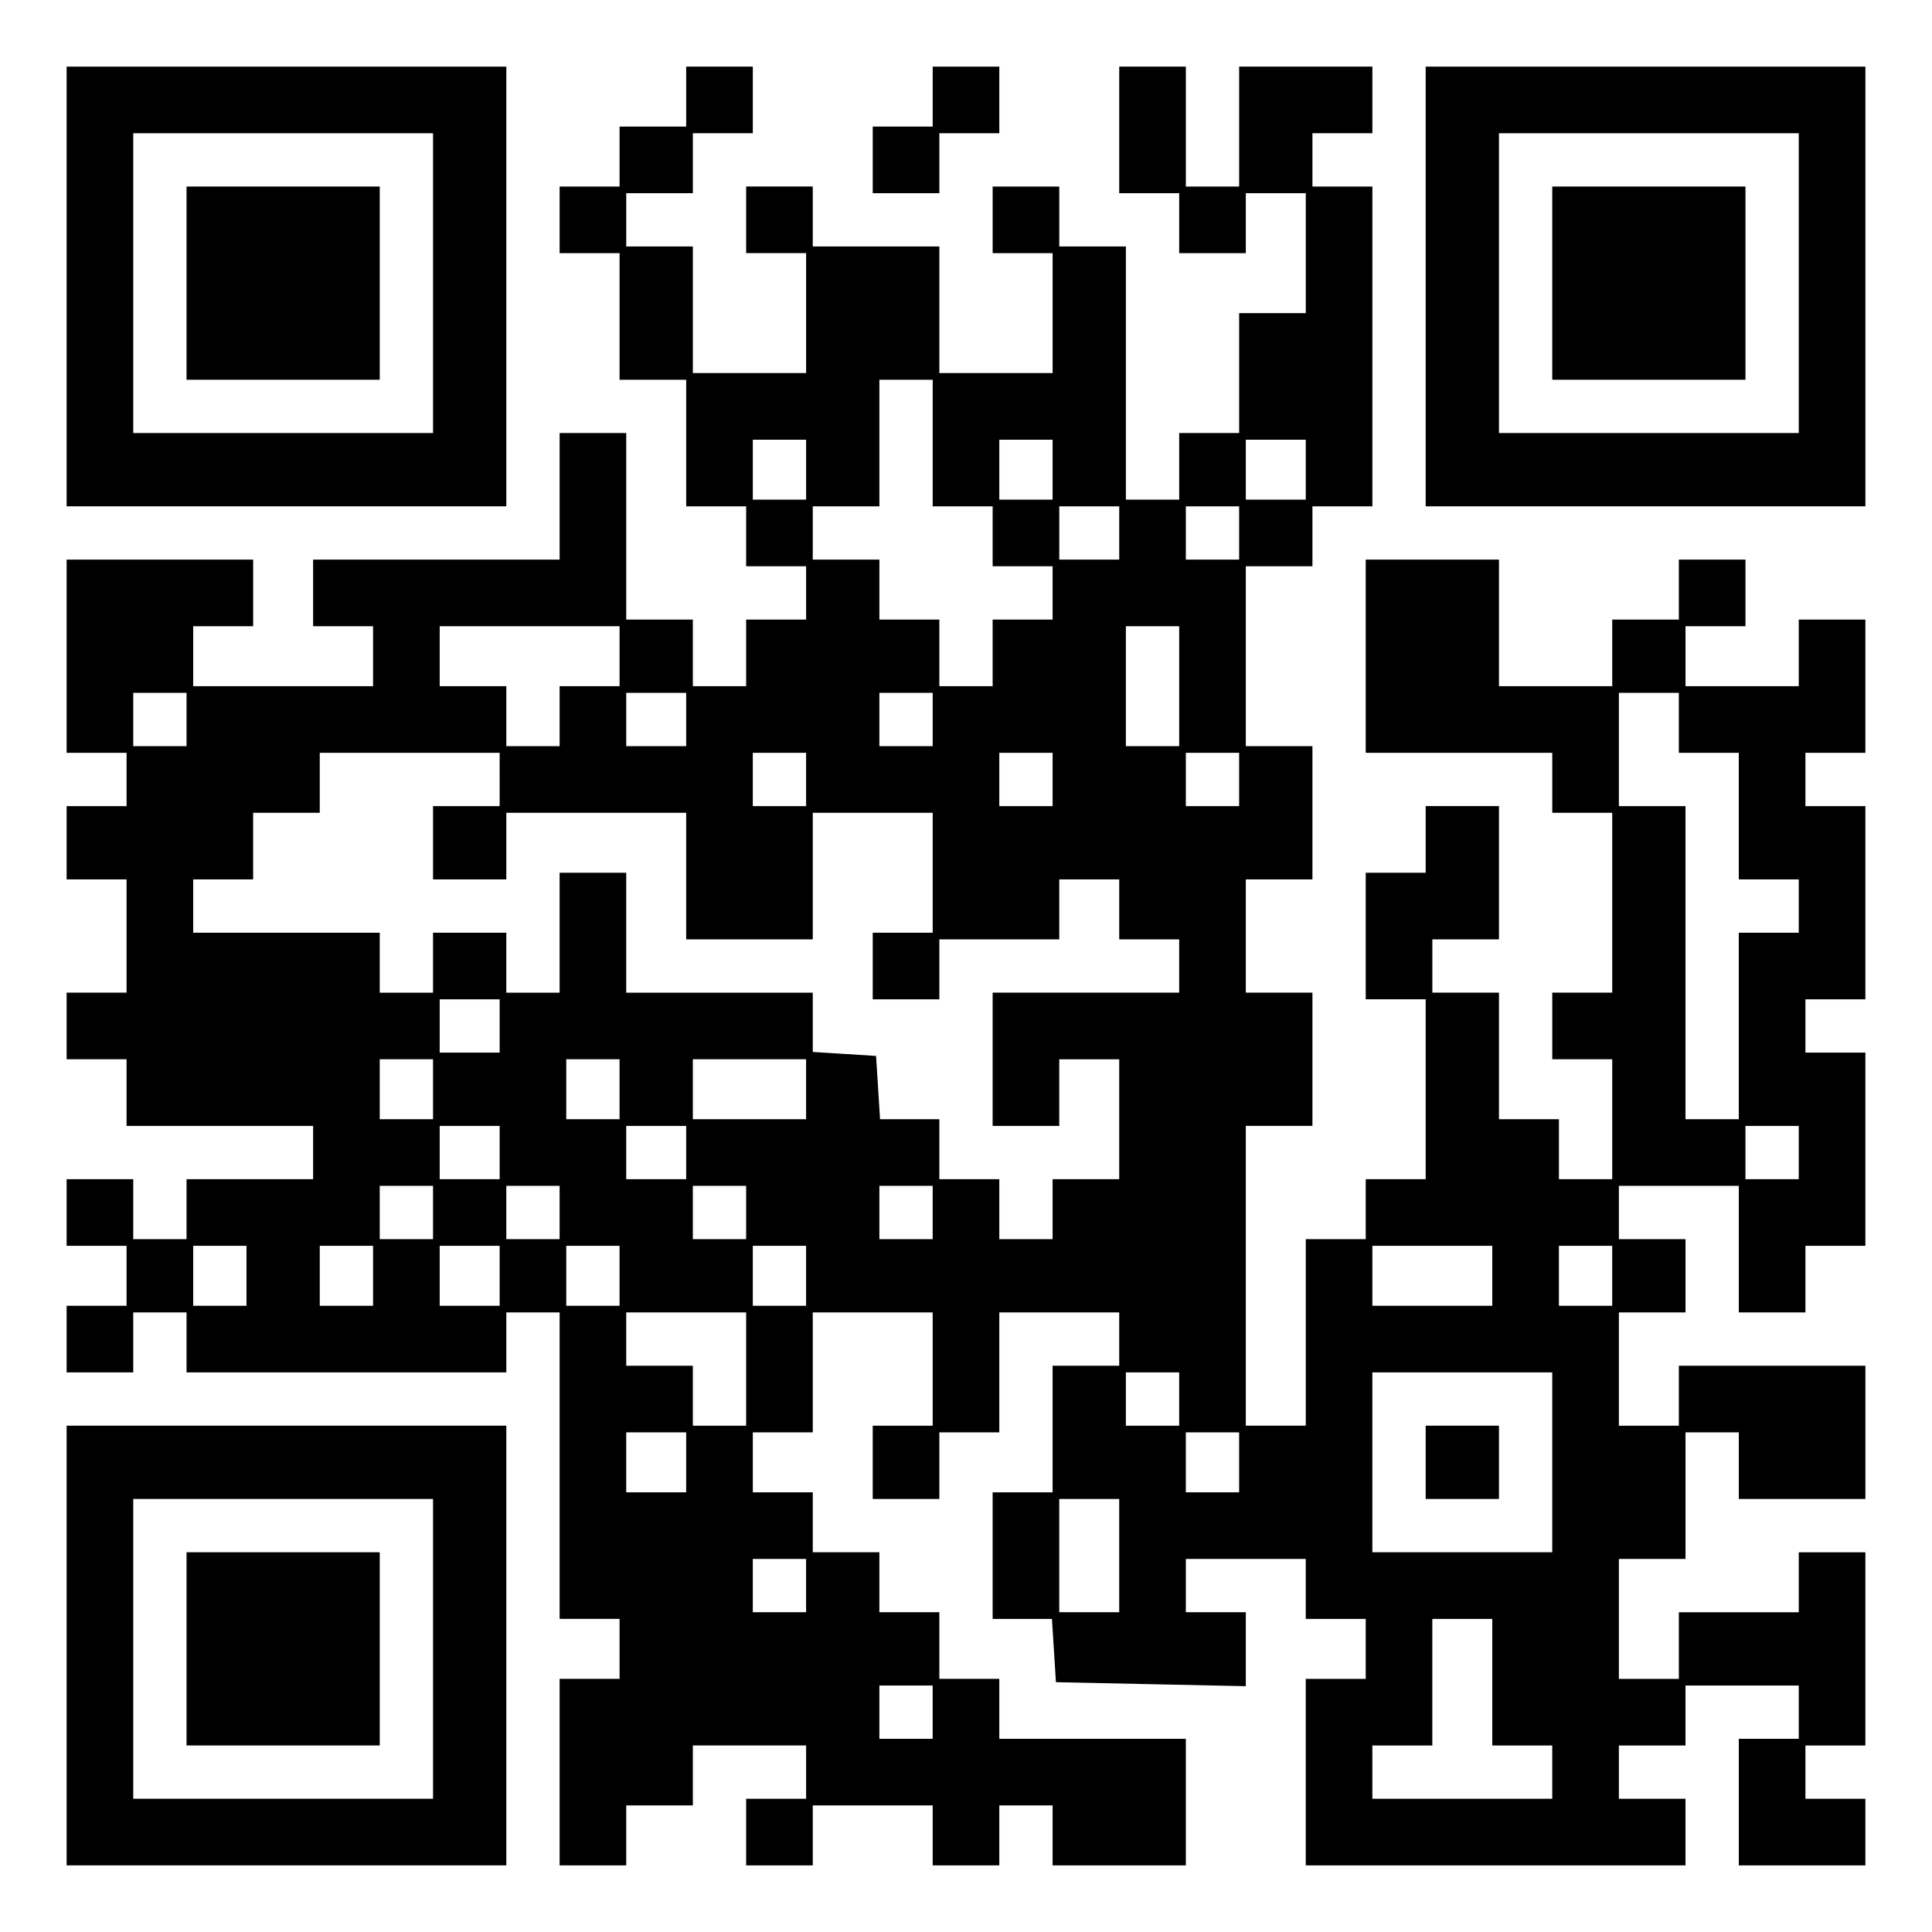
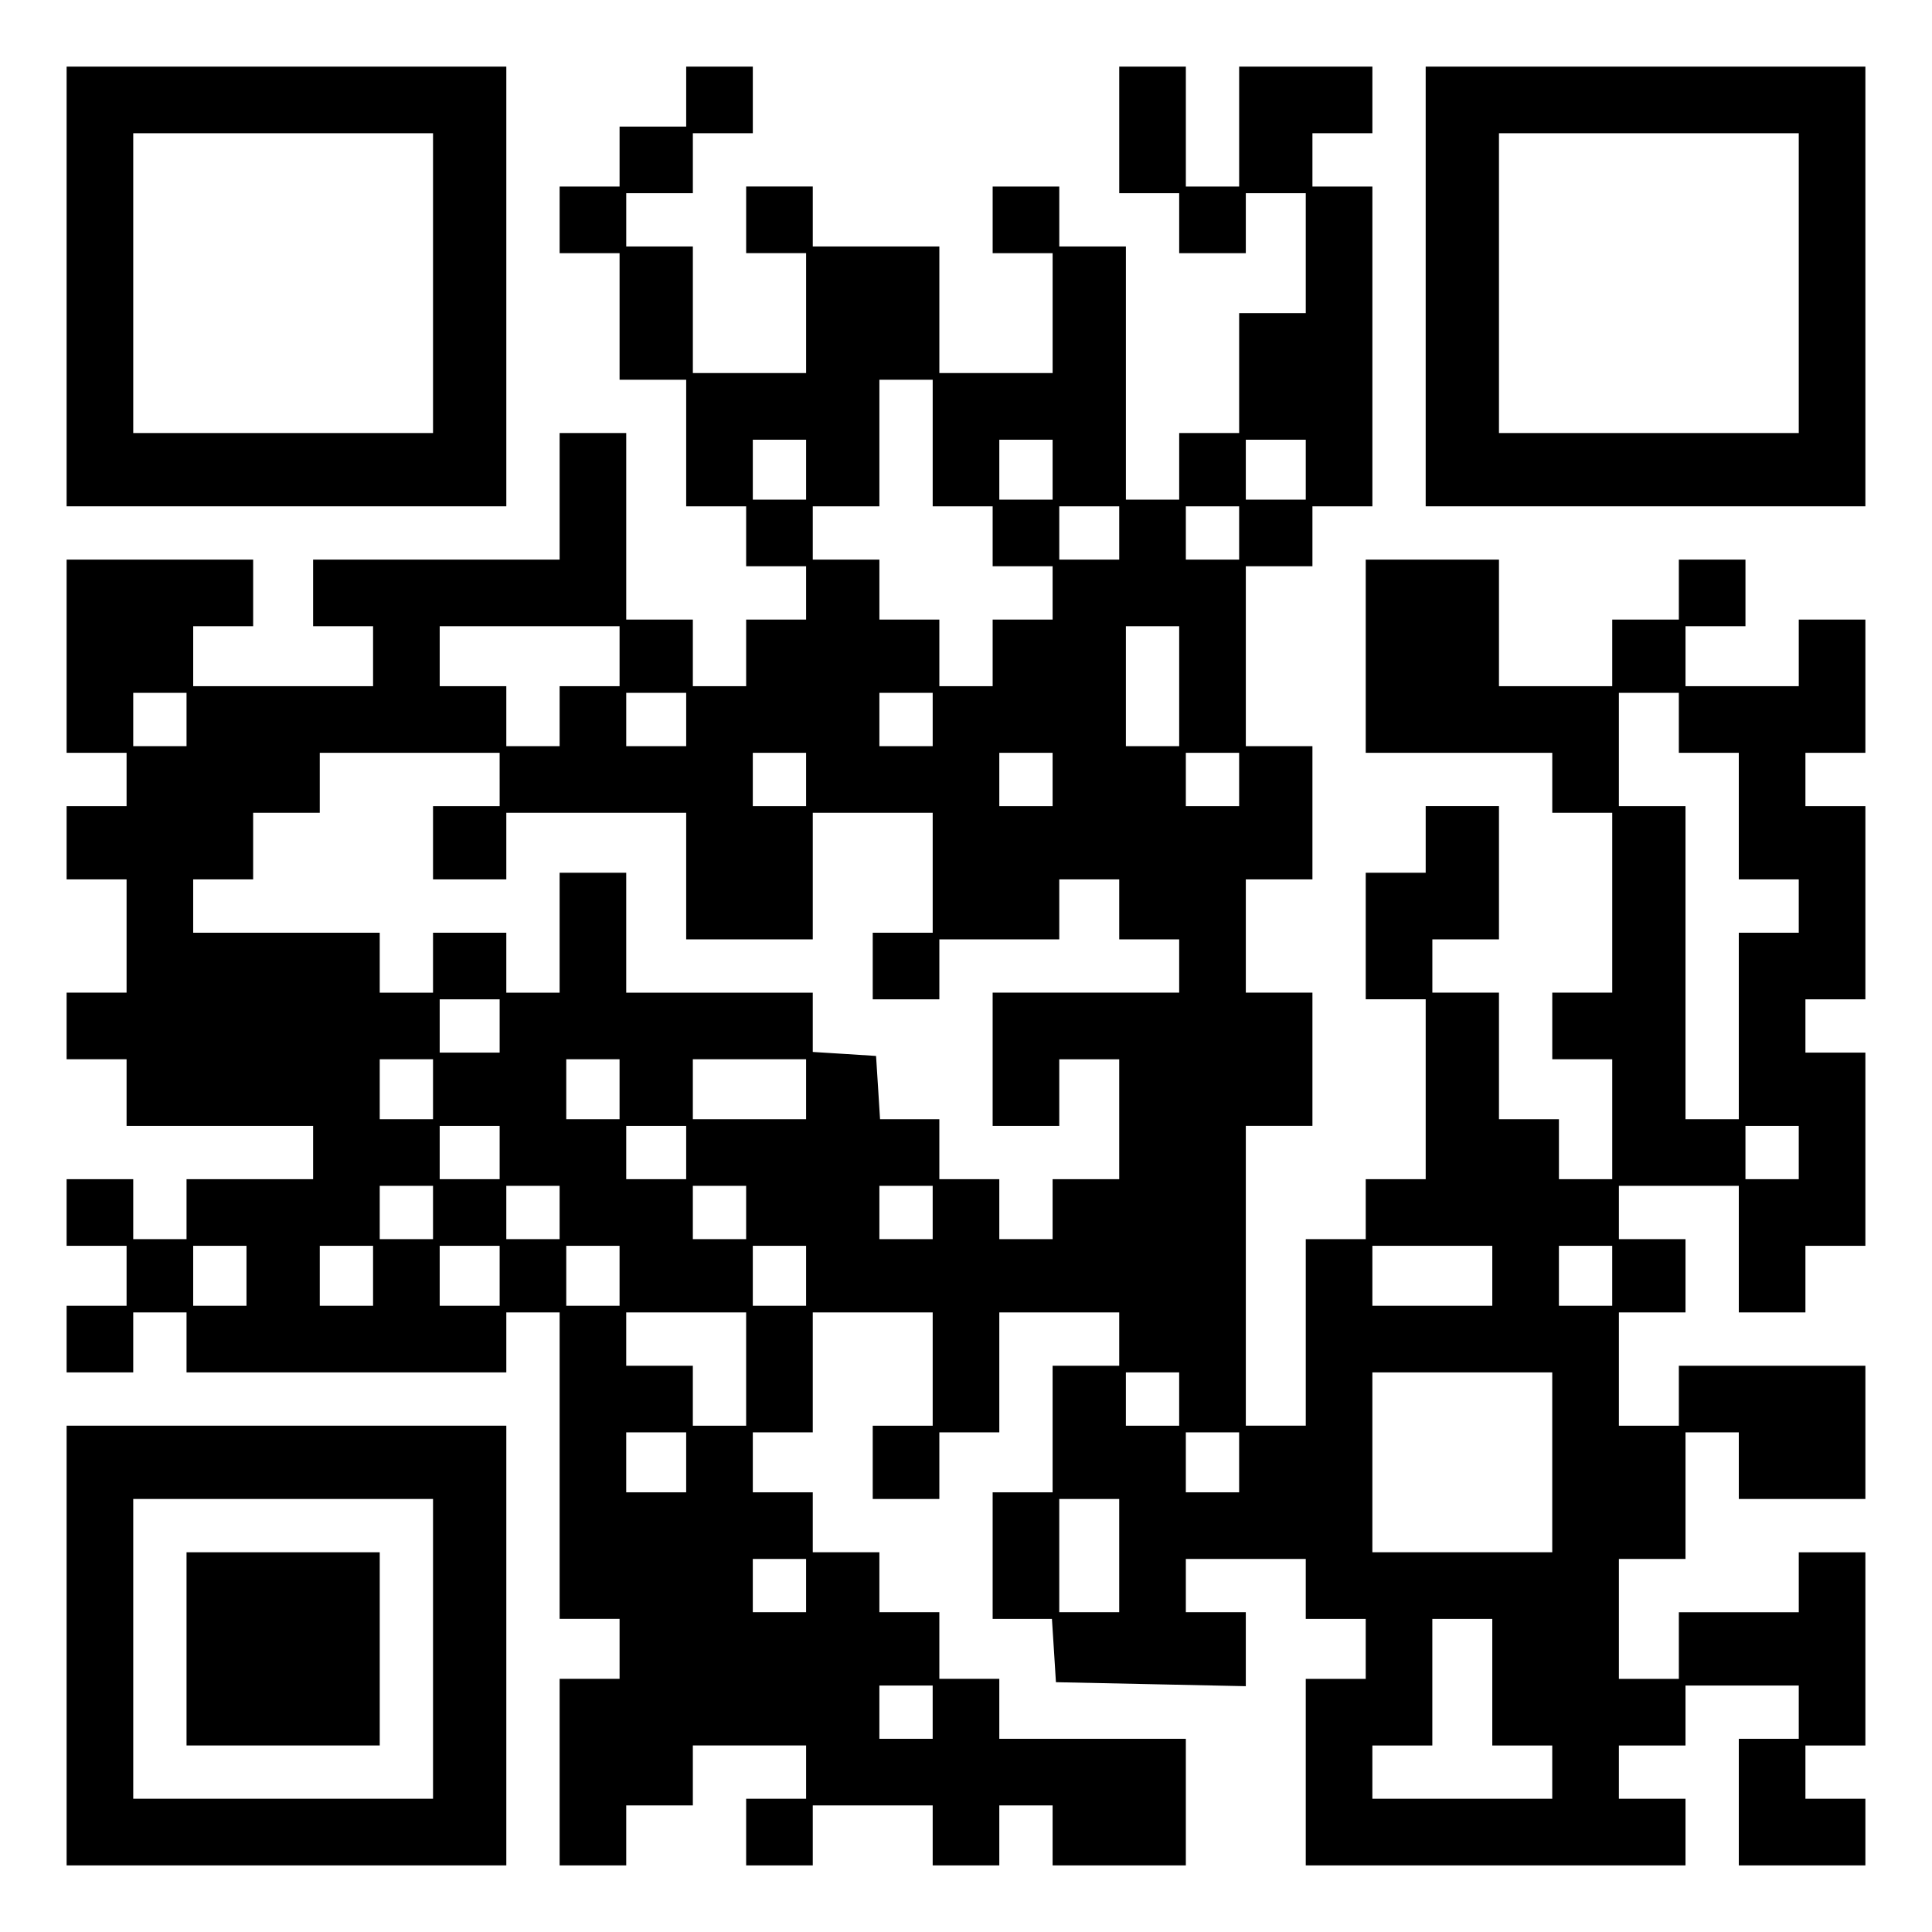
<svg xmlns="http://www.w3.org/2000/svg" version="1.0" width="100mm" height="100mm" viewBox="0 0 290 290" preserveAspectRatio="xMidYMid meet">
  <g transform="translate(0,290) scale(0.1,-0.1)" fill="#000000" stroke="none">
    <path d="M100 2470 l0 -330 330 0 330 0 0 330 0 330 -330 0 -330 0 0 -330z m550 5 l0 -225 -225 0 -225 0 0 225 0 225 225 0 225 0 0 -225z" />
-     <path d="M280 2475 l0 -145 145 0 145 0 0 145 0 145 -145 0 -145 0 0 -145z" />
    <path d="M1030 2755 l0 -45 -50 0 -50 0 0 -45 0 -45 -45 0 -45 0 0 -50 0 -50 45 0 45 0 0 -95 0 -95 50 0 50 0 0 -95 0 -95 45 0 45 0 0 -45 0 -45 45 0 45 0 0 -40 0 -40 -45 0 -45 0 0 -50 0 -50 -40 0 -40 0 0 50 0 50 -50 0 -50 0 0 140 0 140 -50 0 -50 0 0 -95 0 -95 -185 0 -185 0 0 -50 0 -50 45 0 45 0 0 -45 0 -45 -135 0 -135 0 0 45 0 45 45 0 45 0 0 50 0 50 -140 0 -140 0 0 -145 0 -145 45 0 45 0 0 -40 0 -40 -45 0 -45 0 0 -55 0 -55 45 0 45 0 0 -85 0 -85 -45 0 -45 0 0 -50 0 -50 45 0 45 0 0 -50 0 -50 140 0 140 0 0 -40 0 -40 -95 0 -95 0 0 -45 0 -45 -40 0 -40 0 0 45 0 45 -50 0 -50 0 0 -50 0 -50 45 0 45 0 0 -45 0 -45 -45 0 -45 0 0 -50 0 -50 50 0 50 0 0 45 0 45 40 0 40 0 0 -45 0 -45 240 0 240 0 0 45 0 45 40 0 40 0 0 -230 0 -230 45 0 45 0 0 -45 0 -45 -45 0 -45 0 0 -140 0 -140 50 0 50 0 0 45 0 45 50 0 50 0 0 45 0 45 85 0 85 0 0 -40 0 -40 -45 0 -45 0 0 -50 0 -50 50 0 50 0 0 45 0 45 90 0 90 0 0 -45 0 -45 50 0 50 0 0 45 0 45 40 0 40 0 0 -45 0 -45 100 0 100 0 0 95 0 95 -140 0 -140 0 0 45 0 45 -45 0 -45 0 0 50 0 50 -45 0 -45 0 0 45 0 45 -50 0 -50 0 0 45 0 45 -45 0 -45 0 0 45 0 45 45 0 45 0 0 90 0 90 90 0 90 0 0 -85 0 -85 -45 0 -45 0 0 -55 0 -55 50 0 50 0 0 50 0 50 45 0 45 0 0 90 0 90 90 0 90 0 0 -40 0 -40 -50 0 -50 0 0 -95 0 -95 -45 0 -45 0 0 -95 0 -95 44 0 45 0 3 -47 3 -48 143 -3 142 -3 0 56 0 55 -45 0 -45 0 0 40 0 40 90 0 90 0 0 -45 0 -45 45 0 45 0 0 -45 0 -45 -45 0 -45 0 0 -140 0 -140 285 0 285 0 0 50 0 50 -50 0 -50 0 0 40 0 40 50 0 50 0 0 45 0 45 85 0 85 0 0 -40 0 -40 -45 0 -45 0 0 -95 0 -95 95 0 95 0 0 50 0 50 -45 0 -45 0 0 40 0 40 45 0 45 0 0 145 0 145 -50 0 -50 0 0 -45 0 -45 -90 0 -90 0 0 -50 0 -50 -45 0 -45 0 0 90 0 90 50 0 50 0 0 95 0 95 40 0 40 0 0 -50 0 -50 95 0 95 0 0 100 0 100 -140 0 -140 0 0 -45 0 -45 -45 0 -45 0 0 85 0 85 50 0 50 0 0 55 0 55 -50 0 -50 0 0 40 0 40 90 0 90 0 0 -95 0 -95 50 0 50 0 0 50 0 50 45 0 45 0 0 145 0 145 -45 0 -45 0 0 40 0 40 45 0 45 0 0 145 0 145 -45 0 -45 0 0 40 0 40 45 0 45 0 0 100 0 100 -50 0 -50 0 0 -50 0 -50 -85 0 -85 0 0 45 0 45 45 0 45 0 0 50 0 50 -50 0 -50 0 0 -45 0 -45 -50 0 -50 0 0 -50 0 -50 -85 0 -85 0 0 95 0 95 -100 0 -100 0 0 -145 0 -145 140 0 140 0 0 -45 0 -45 45 0 45 0 0 -135 0 -135 -45 0 -45 0 0 -50 0 -50 45 0 45 0 0 -90 0 -90 -40 0 -40 0 0 45 0 45 -45 0 -45 0 0 95 0 95 -50 0 -50 0 0 40 0 40 50 0 50 0 0 100 0 100 -55 0 -55 0 0 -50 0 -50 -45 0 -45 0 0 -95 0 -95 45 0 45 0 0 -135 0 -135 -45 0 -45 0 0 -45 0 -45 -45 0 -45 0 0 -140 0 -140 -45 0 -45 0 0 225 0 225 50 0 50 0 0 100 0 100 -50 0 -50 0 0 85 0 85 50 0 50 0 0 100 0 100 -50 0 -50 0 0 135 0 135 50 0 50 0 0 45 0 45 45 0 45 0 0 240 0 240 -45 0 -45 0 0 40 0 40 45 0 45 0 0 50 0 50 -100 0 -100 0 0 -90 0 -90 -40 0 -40 0 0 90 0 90 -50 0 -50 0 0 -95 0 -95 45 0 45 0 0 -45 0 -45 50 0 50 0 0 45 0 45 45 0 45 0 0 -90 0 -90 -50 0 -50 0 0 -90 0 -90 -45 0 -45 0 0 -50 0 -50 -40 0 -40 0 0 190 0 190 -50 0 -50 0 0 45 0 45 -50 0 -50 0 0 -50 0 -50 45 0 45 0 0 -90 0 -90 -85 0 -85 0 0 95 0 95 -95 0 -95 0 0 45 0 45 -50 0 -50 0 0 -50 0 -50 45 0 45 0 0 -90 0 -90 -85 0 -85 0 0 95 0 95 -50 0 -50 0 0 40 0 40 50 0 50 0 0 45 0 45 45 0 45 0 0 50 0 50 -50 0 -50 0 0 -45z m370 -520 l0 -95 45 0 45 0 0 -45 0 -45 45 0 45 0 0 -40 0 -40 -45 0 -45 0 0 -50 0 -50 -40 0 -40 0 0 50 0 50 -45 0 -45 0 0 45 0 45 -50 0 -50 0 0 40 0 40 50 0 50 0 0 95 0 95 40 0 40 0 0 -95z m-190 -40 l0 -45 -40 0 -40 0 0 45 0 45 40 0 40 0 0 -45z m370 0 l0 -45 -40 0 -40 0 0 45 0 45 40 0 40 0 0 -45z m380 0 l0 -45 -45 0 -45 0 0 45 0 45 45 0 45 0 0 -45z m-280 -95 l0 -40 -45 0 -45 0 0 40 0 40 45 0 45 0 0 -40z m180 0 l0 -40 -40 0 -40 0 0 40 0 40 40 0 40 0 0 -40z m-930 -185 l0 -45 -45 0 -45 0 0 -45 0 -45 -40 0 -40 0 0 45 0 45 -50 0 -50 0 0 45 0 45 135 0 135 0 0 -45z m840 -45 l0 -90 -40 0 -40 0 0 90 0 90 40 0 40 0 0 -90z m-1490 -50 l0 -40 -40 0 -40 0 0 40 0 40 40 0 40 0 0 -40z m750 0 l0 -40 -45 0 -45 0 0 40 0 40 45 0 45 0 0 -40z m370 0 l0 -40 -40 0 -40 0 0 40 0 40 40 0 40 0 0 -40z m1120 -5 l0 -45 45 0 45 0 0 -95 0 -95 45 0 45 0 0 -40 0 -40 -45 0 -45 0 0 -140 0 -140 -40 0 -40 0 0 235 0 235 -50 0 -50 0 0 85 0 85 45 0 45 0 0 -45z m-1770 -85 l0 -40 -50 0 -50 0 0 -55 0 -55 55 0 55 0 0 50 0 50 135 0 135 0 0 -95 0 -95 95 0 95 0 0 95 0 95 90 0 90 0 0 -90 0 -90 -45 0 -45 0 0 -50 0 -50 50 0 50 0 0 45 0 45 90 0 90 0 0 45 0 45 45 0 45 0 0 -45 0 -45 45 0 45 0 0 -40 0 -40 -140 0 -140 0 0 -100 0 -100 50 0 50 0 0 50 0 50 45 0 45 0 0 -90 0 -90 -50 0 -50 0 0 -45 0 -45 -40 0 -40 0 0 45 0 45 -45 0 -45 0 0 45 0 45 -44 0 -45 0 -3 48 -3 47 -47 3 -48 3 0 45 0 44 -140 0 -140 0 0 90 0 90 -50 0 -50 0 0 -90 0 -90 -40 0 -40 0 0 45 0 45 -55 0 -55 0 0 -45 0 -45 -40 0 -40 0 0 45 0 45 -140 0 -140 0 0 40 0 40 45 0 45 0 0 50 0 50 50 0 50 0 0 45 0 45 135 0 135 0 0 -40z m460 0 l0 -40 -40 0 -40 0 0 40 0 40 40 0 40 0 0 -40z m370 0 l0 -40 -40 0 -40 0 0 40 0 40 40 0 40 0 0 -40z m280 0 l0 -40 -40 0 -40 0 0 40 0 40 40 0 40 0 0 -40z m-1110 -370 l0 -40 -45 0 -45 0 0 40 0 40 45 0 45 0 0 -40z m-100 -95 l0 -45 -40 0 -40 0 0 45 0 45 40 0 40 0 0 -45z m280 0 l0 -45 -40 0 -40 0 0 45 0 45 40 0 40 0 0 -45z m280 0 l0 -45 -85 0 -85 0 0 45 0 45 85 0 85 0 0 -45z m-460 -95 l0 -40 -45 0 -45 0 0 40 0 40 45 0 45 0 0 -40z m280 0 l0 -40 -45 0 -45 0 0 40 0 40 45 0 45 0 0 -40z m1670 0 l0 -40 -40 0 -40 0 0 40 0 40 40 0 40 0 0 -40z m-2050 -90 l0 -40 -40 0 -40 0 0 40 0 40 40 0 40 0 0 -40z m190 0 l0 -40 -40 0 -40 0 0 40 0 40 40 0 40 0 0 -40z m280 0 l0 -40 -40 0 -40 0 0 40 0 40 40 0 40 0 0 -40z m280 0 l0 -40 -40 0 -40 0 0 40 0 40 40 0 40 0 0 -40z m-1030 -95 l0 -45 -40 0 -40 0 0 45 0 45 40 0 40 0 0 -45z m190 0 l0 -45 -40 0 -40 0 0 45 0 45 40 0 40 0 0 -45z m190 0 l0 -45 -45 0 -45 0 0 45 0 45 45 0 45 0 0 -45z m180 0 l0 -45 -40 0 -40 0 0 45 0 45 40 0 40 0 0 -45z m280 0 l0 -45 -40 0 -40 0 0 45 0 45 40 0 40 0 0 -45z m1030 0 l0 -45 -90 0 -90 0 0 45 0 45 90 0 90 0 0 -45z m180 0 l0 -45 -40 0 -40 0 0 45 0 45 40 0 40 0 0 -45z m-1300 -140 l0 -85 -40 0 -40 0 0 45 0 45 -50 0 -50 0 0 40 0 40 90 0 90 0 0 -85z m650 -45 l0 -40 -40 0 -40 0 0 40 0 40 40 0 40 0 0 -40z m560 -95 l0 -135 -135 0 -135 0 0 135 0 135 135 0 135 0 0 -135z m-1300 0 l0 -45 -45 0 -45 0 0 45 0 45 45 0 45 0 0 -45z m830 0 l0 -45 -40 0 -40 0 0 45 0 45 40 0 40 0 0 -45z m-180 -140 l0 -85 -45 0 -45 0 0 85 0 85 45 0 45 0 0 -85z m-470 -45 l0 -40 -40 0 -40 0 0 40 0 40 40 0 40 0 0 -40z m1030 -145 l0 -95 45 0 45 0 0 -40 0 -40 -135 0 -135 0 0 40 0 40 45 0 45 0 0 95 0 95 45 0 45 0 0 -95z m-840 -45 l0 -40 -40 0 -40 0 0 40 0 40 40 0 40 0 0 -40z" />
-     <path d="M2140 705 l0 -55 55 0 55 0 0 55 0 55 -55 0 -55 0 0 -55z" />
-     <path d="M1400 2755 l0 -45 -45 0 -45 0 0 -50 0 -50 50 0 50 0 0 45 0 45 45 0 45 0 0 50 0 50 -50 0 -50 0 0 -45z" />
    <path d="M2140 2470 l0 -330 330 0 330 0 0 330 0 330 -330 0 -330 0 0 -330z m560 5 l0 -225 -225 0 -225 0 0 225 0 225 225 0 225 0 0 -225z" />
-     <path d="M2330 2475 l0 -145 145 0 145 0 0 145 0 145 -145 0 -145 0 0 -145z" />
    <path d="M100 430 l0 -330 330 0 330 0 0 330 0 330 -330 0 -330 0 0 -330z m550 -5 l0 -225 -225 0 -225 0 0 225 0 225 225 0 225 0 0 -225z" />
    <path d="M280 425 l0 -145 145 0 145 0 0 145 0 145 -145 0 -145 0 0 -145z" />
  </g>
</svg>